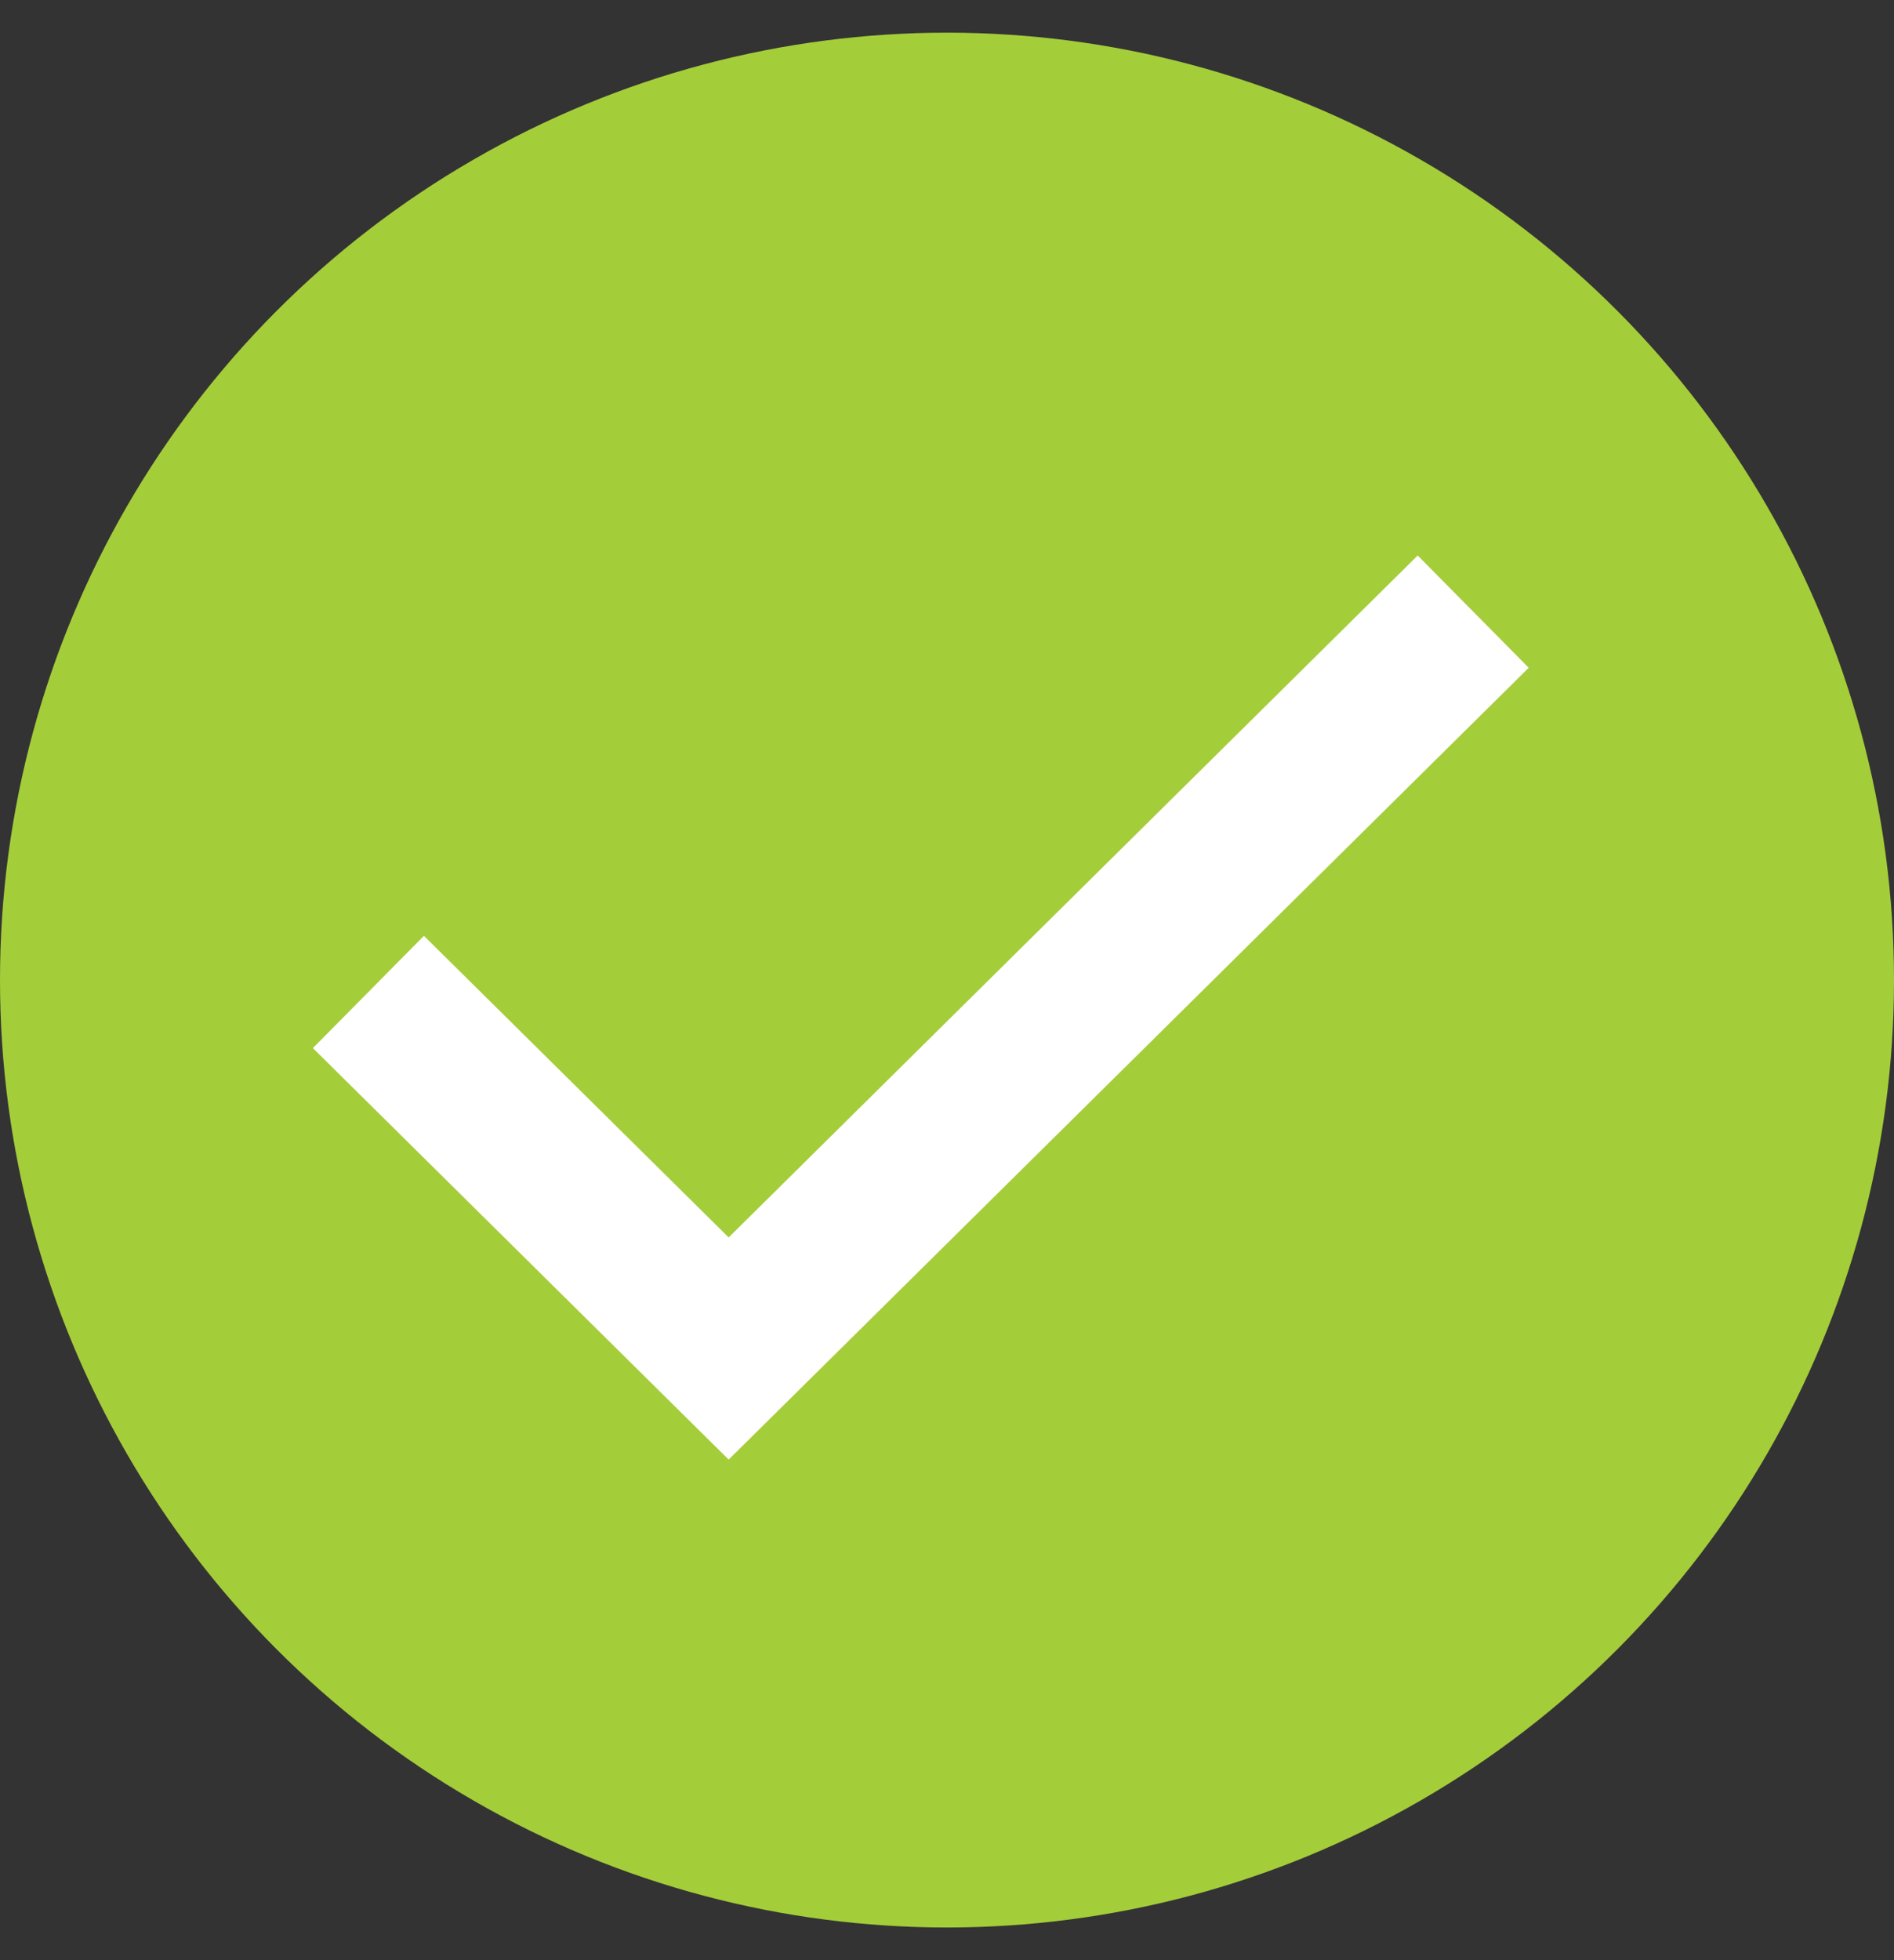
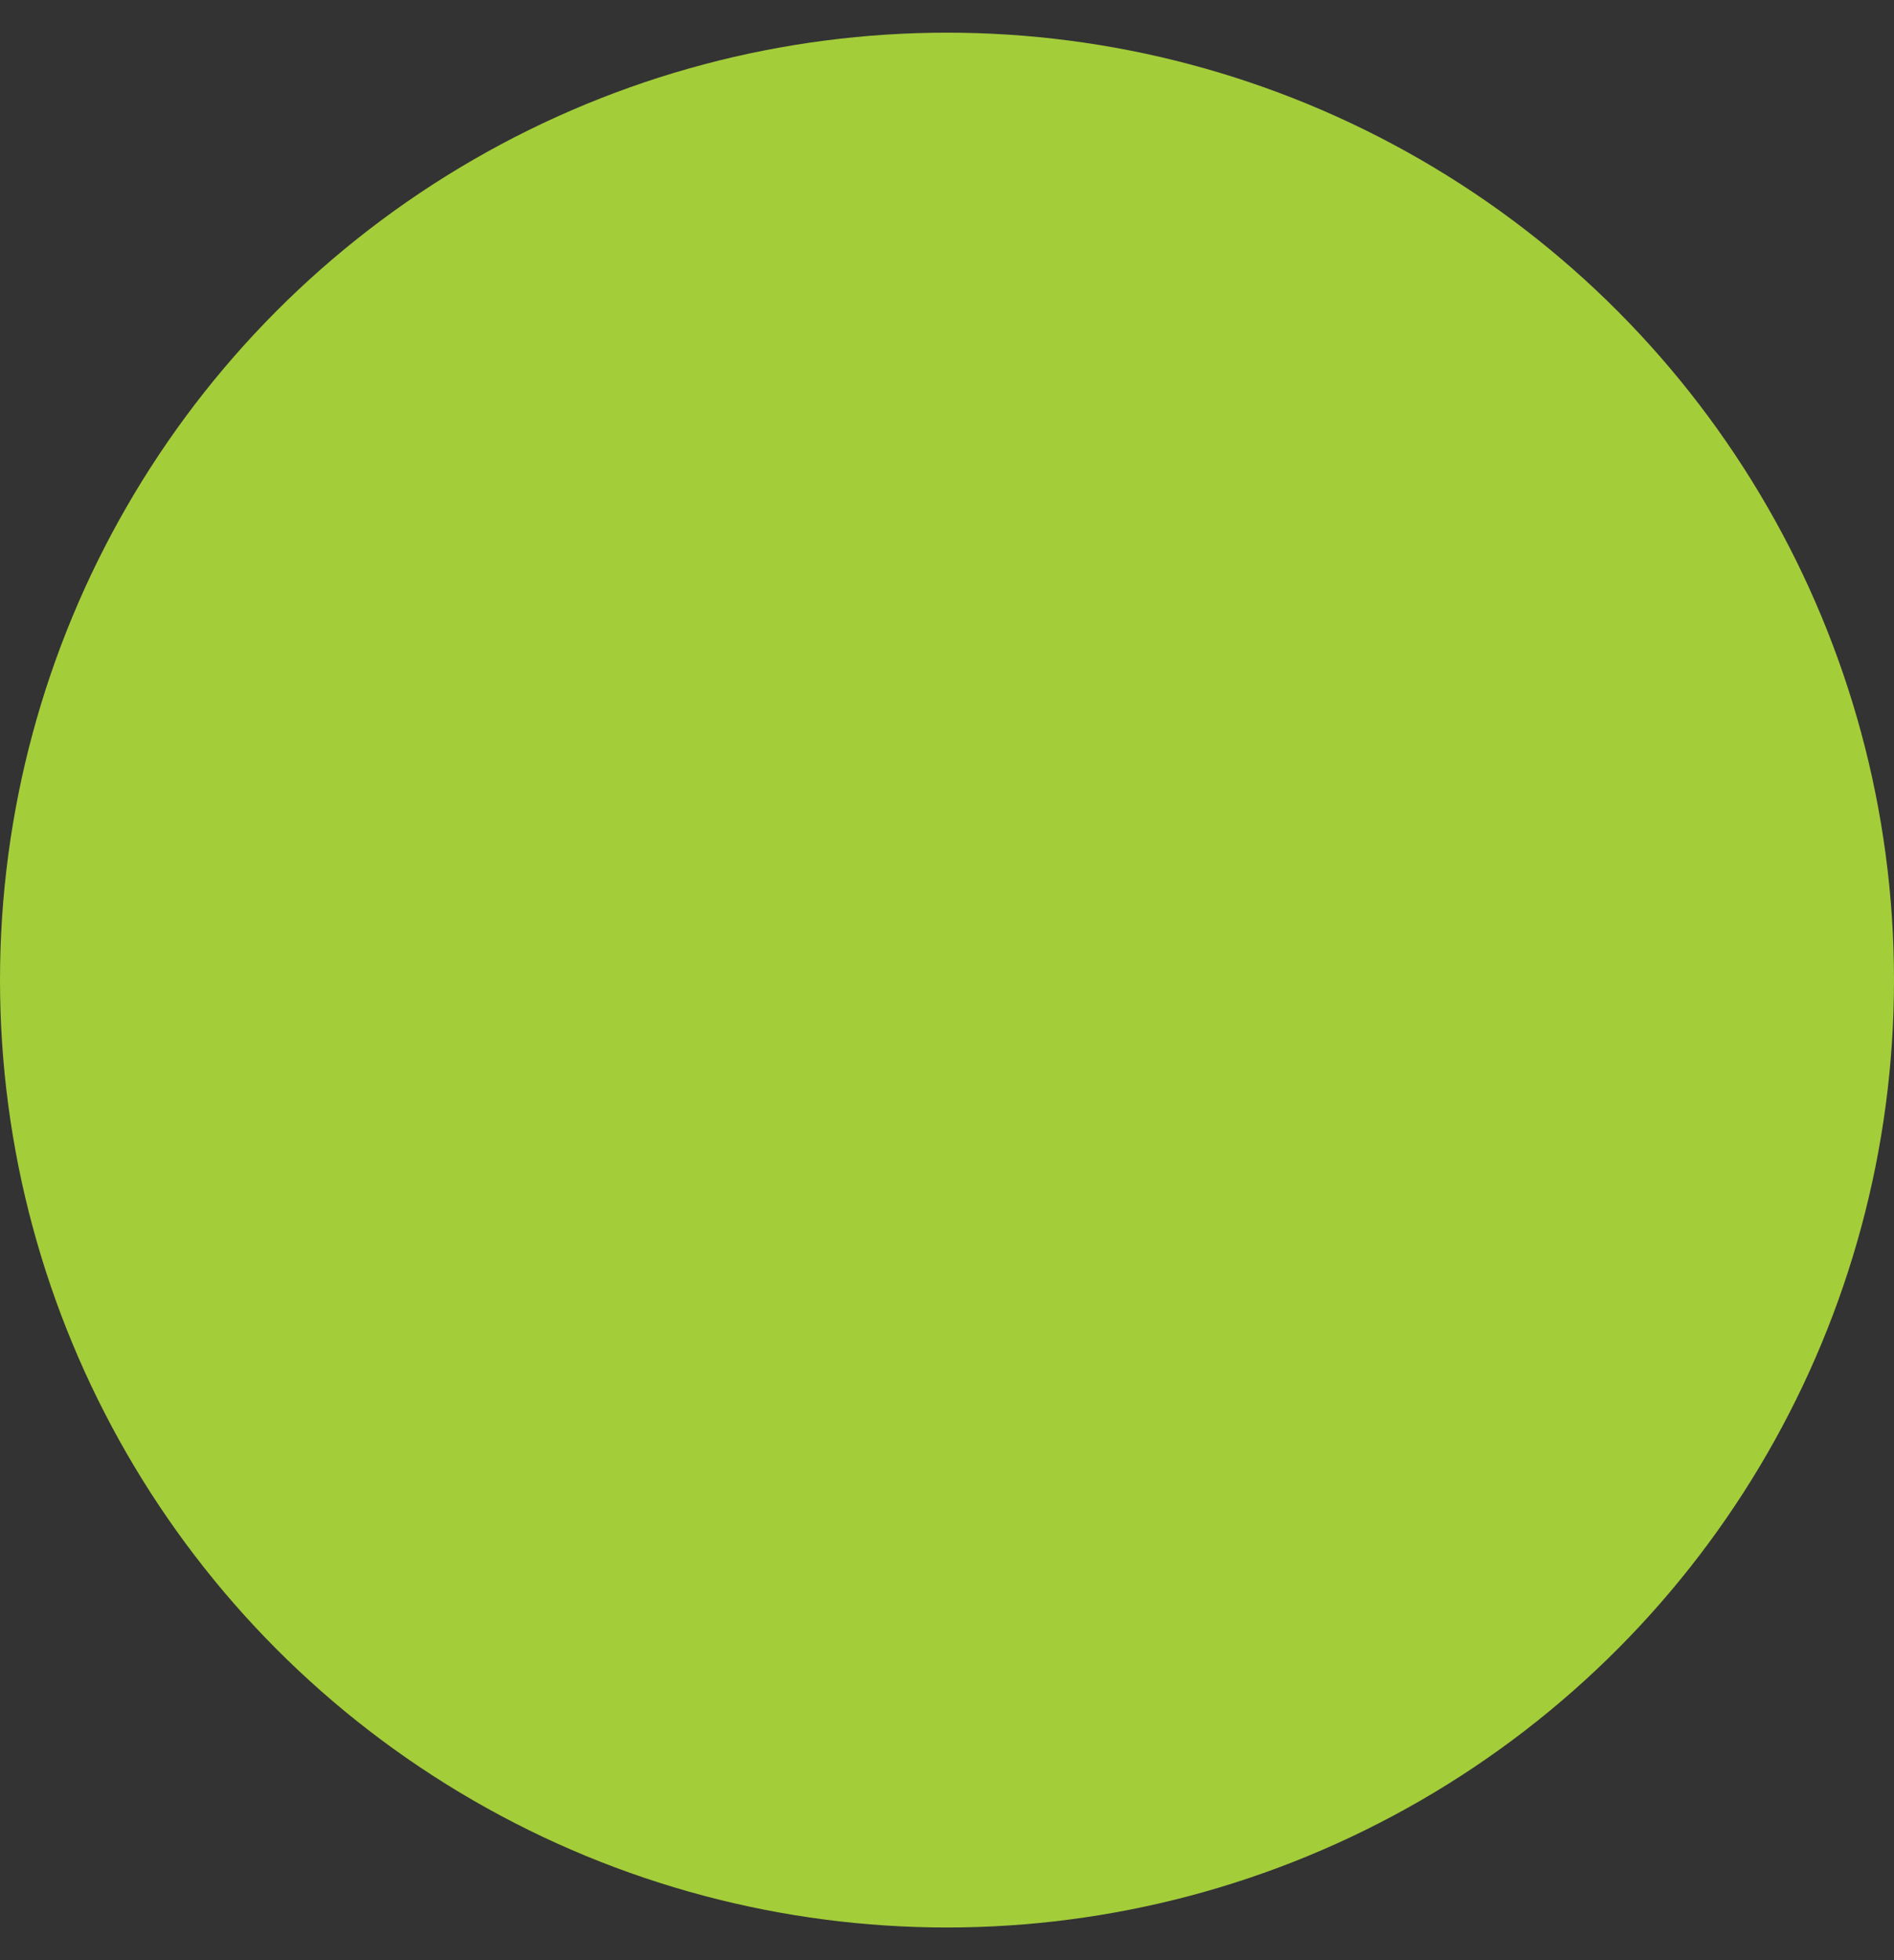
<svg xmlns="http://www.w3.org/2000/svg" width="29" height="30" viewBox="0 0 29 30" fill="none">
  <rect x="0" y="0" width="29" height="30" fill="#333333" stroke="none" />
  <circle cx="14.5" cy="15" r="14.5" fill="#A4CD3A" />
-   <path d="M5.641 15.182L11.157 20.639L22.557 9.361" stroke="white" stroke-width="2.417" />
</svg>